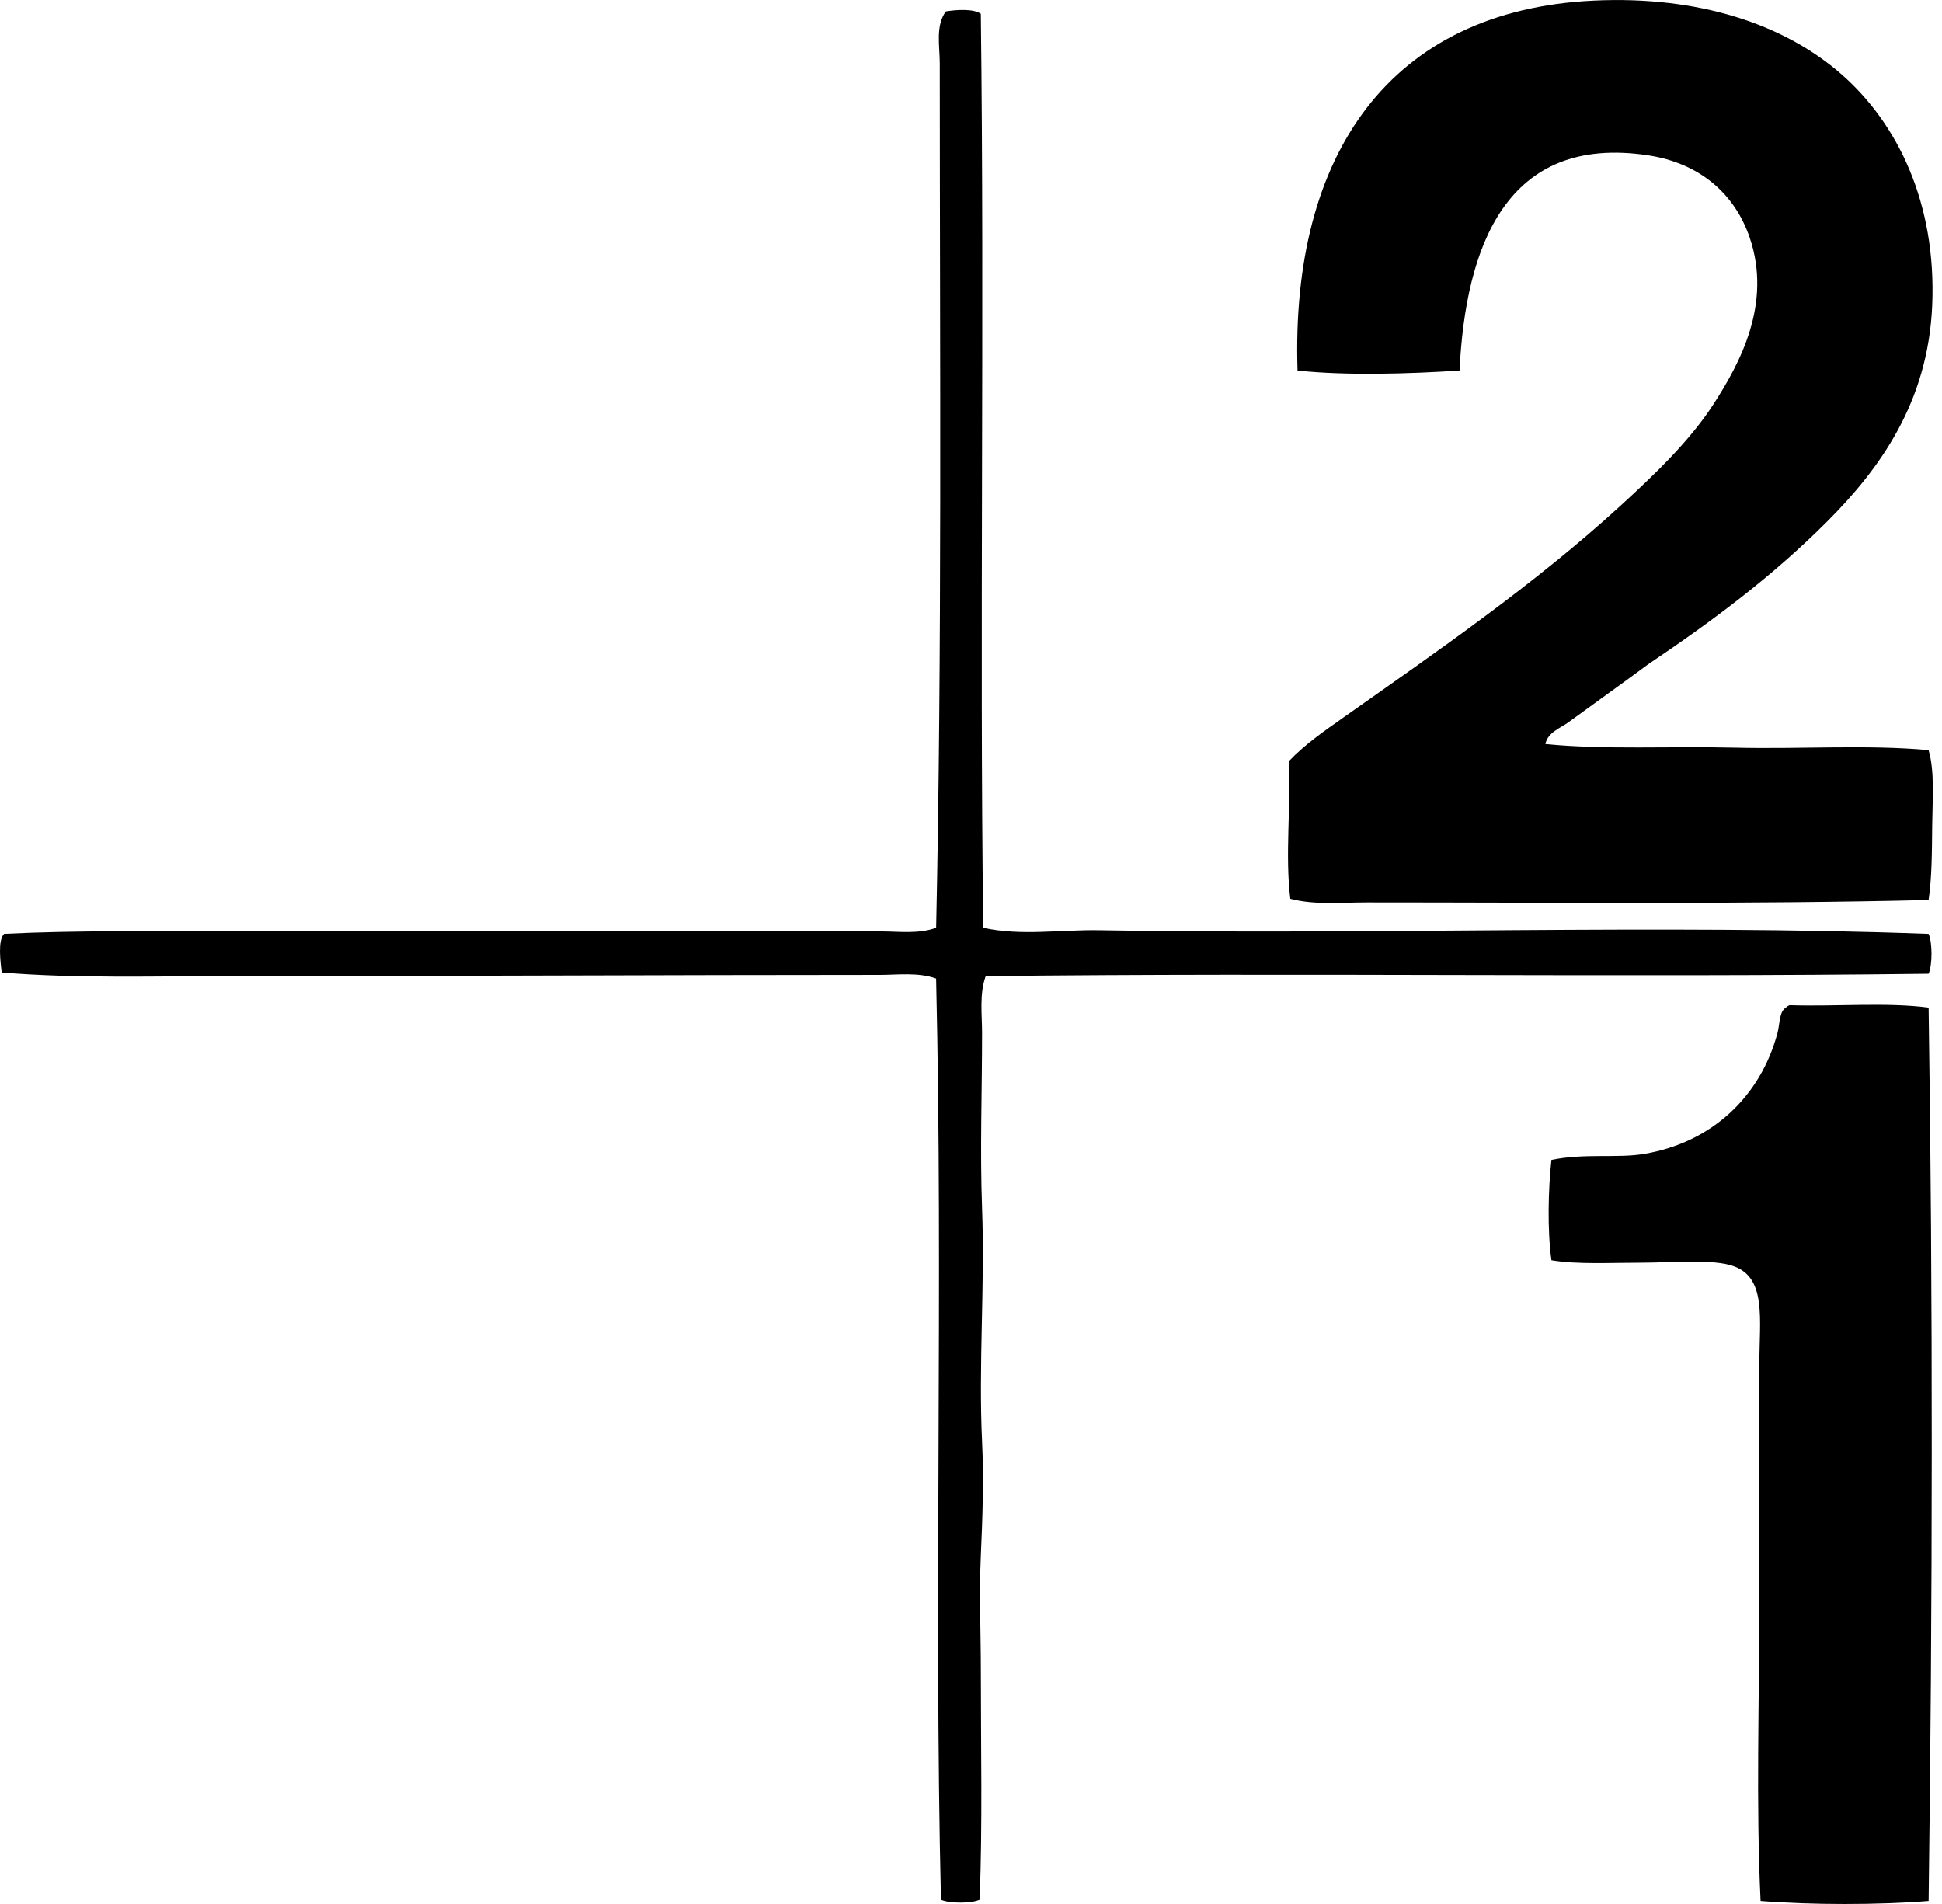
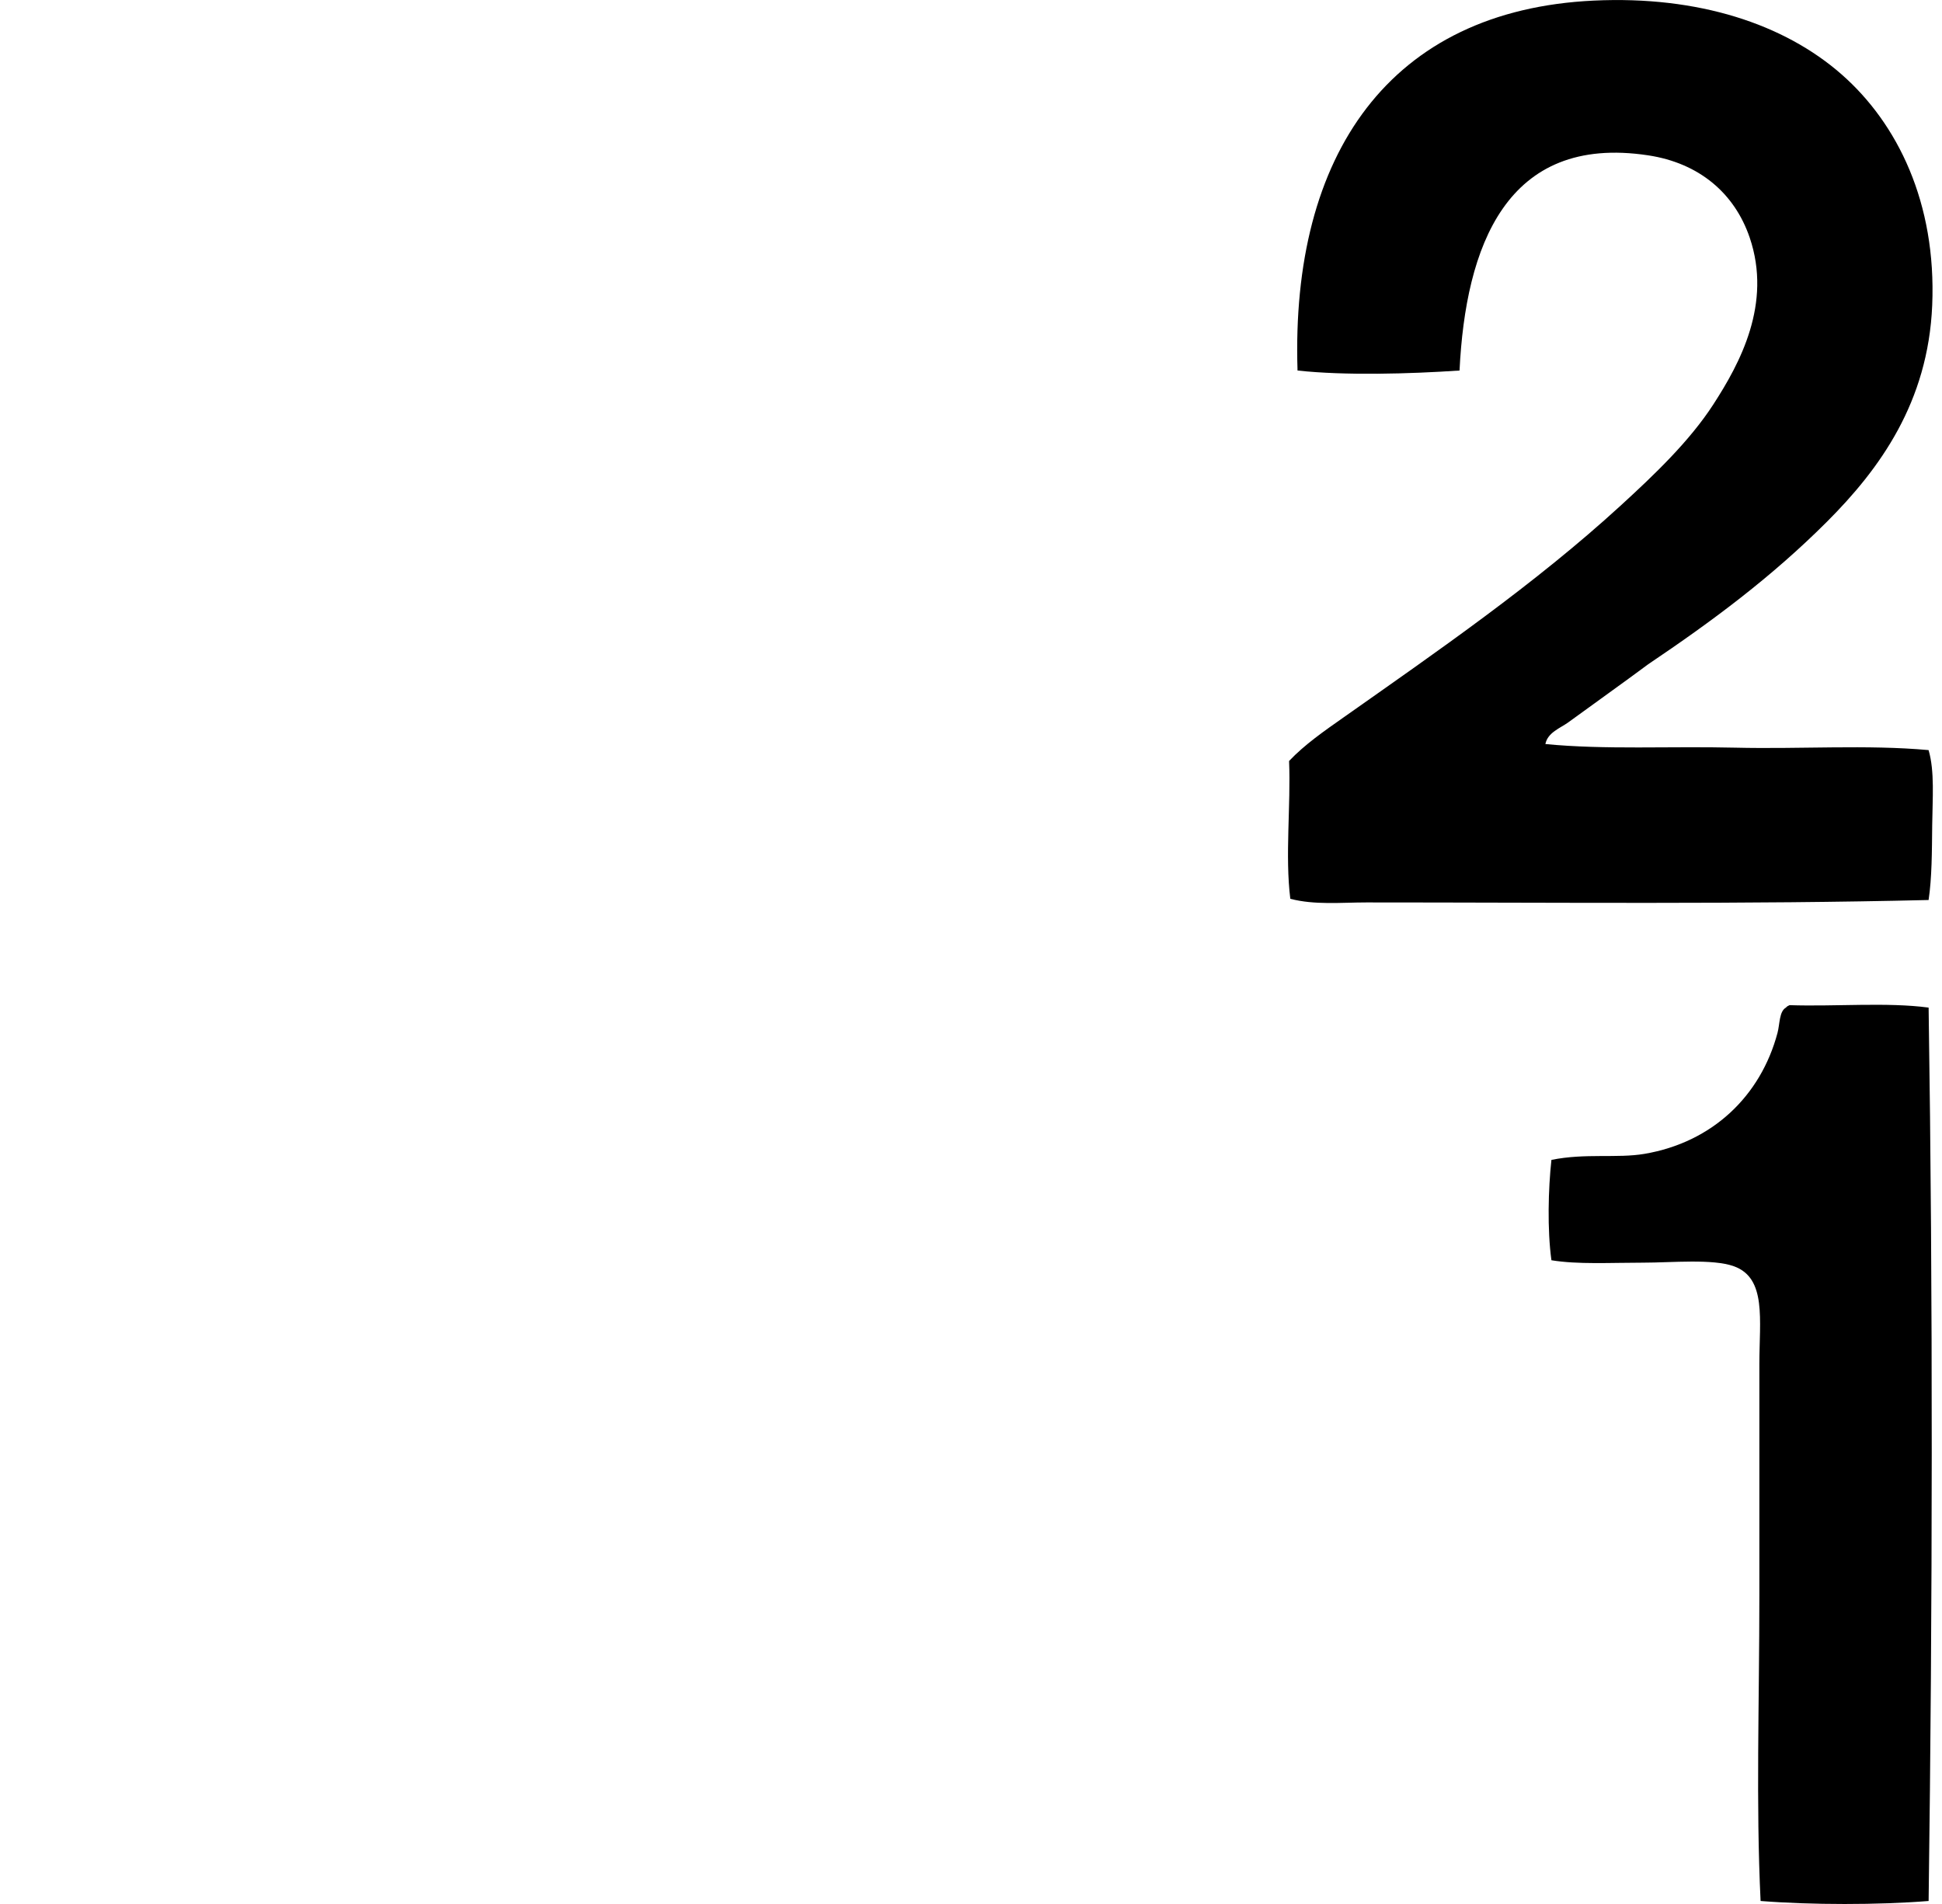
<svg xmlns="http://www.w3.org/2000/svg" width="204" height="200" fill="none" viewBox="0 0 204 200">
  <path fill="#000" fill-rule="evenodd" d="M162.337 78.156c6.241.612 13.105.218 19.939.381 6.891.164 13.829-.332 20.315.256.652 2.224.409 5.14.38 7.873-.03 2.787-.03 5.552-.38 7.873-19.046.463-39.396.255-59.047.255-2.661 0-5.441.288-8.002-.382-.563-4.528.062-9.767-.129-14.476 1.651-1.743 3.719-3.167 5.716-4.573 9.908-6.982 20.085-13.99 29.078-22.222 3.558-3.253 7.275-6.8 9.777-10.667 2.78-4.293 6.185-10.561 3.812-17.524-1.582-4.632-5.282-7.82-10.668-8.634-14.935-2.257-19.175 9.64-19.81 22.604-5.251.355-12.048.546-17.017 0-.732-22.73 9.72-37.846 31.114-38.858 11.005-.52 20.011 2.467 26.031 7.746 5.894 5.168 9.976 13.514 9.525 24.256-.429 10.206-5.527 17.209-11.047 22.73-5.835 5.836-12.069 10.457-18.793 14.985-2.728 2.026-5.545 4.022-8.384 6.095-.831.605-2.172 1.06-2.41 2.282Z" clip-rule="evenodd" />
-   <path fill="#000" fill-rule="evenodd" d="M103.031 1.453c.402 31.598-.148 65.23.256 96.004 3.965.878 8.116.184 12.192.256 28.509.505 59.035-.658 87.115.381.404.92.404 3.273 0 4.191-32.449.407-66.125-.129-99.052.253-.677 1.892-.379 4.004-.379 5.968.002 6.125-.228 12.317 0 18.414.307 8.203-.385 16.438 0 24.509.186 3.893.052 8.019-.129 11.937-.184 4.079 0 8.165 0 12.19 0 8.076.181 16.07-.127 24-.88.404-3.18.404-4.064 0-.749-31.608.25-64.456-.508-96.765-1.9-.68-4.027-.382-5.968-.382-22.469.002-44.996.126-67.811.126-8.252 0-16.576.268-24.382-.381-.117-1.089-.43-3.36.255-4.065 7.789-.379 15.996-.252 24.253-.252 21.89 0 44.584.002 67.813 0 1.932 0 4 .297 5.843-.382.63-29.074.384-60.104.381-90.797 0-1.83-.466-3.93.635-5.46 1.074-.179 2.943-.303 3.677.255Z" clip-rule="evenodd" />
  <path fill="#000" fill-rule="evenodd" d="M202.594 105.841c.461 30.216.416 63.089 0 93.844-5.304.424-12.346.419-17.65 0-.496-10.281-.132-20.633-.129-32.129.002-7.719-.003-15.939 0-24.253.002-4.689.776-9.038-2.666-10.288-2.232-.811-6.541-.382-9.524-.382-3.464 0-6.884.203-9.653-.253-.442-3.211-.335-7.488 0-10.541 3.538-.724 6.91-.146 9.777-.635 7.134-1.212 12.202-6.075 13.97-12.698.253-.947.171-2.261.888-2.665.092-.119.23-.194.379-.256 4.796.161 10.236-.327 14.608.256Z" clip-rule="evenodd" />
</svg>